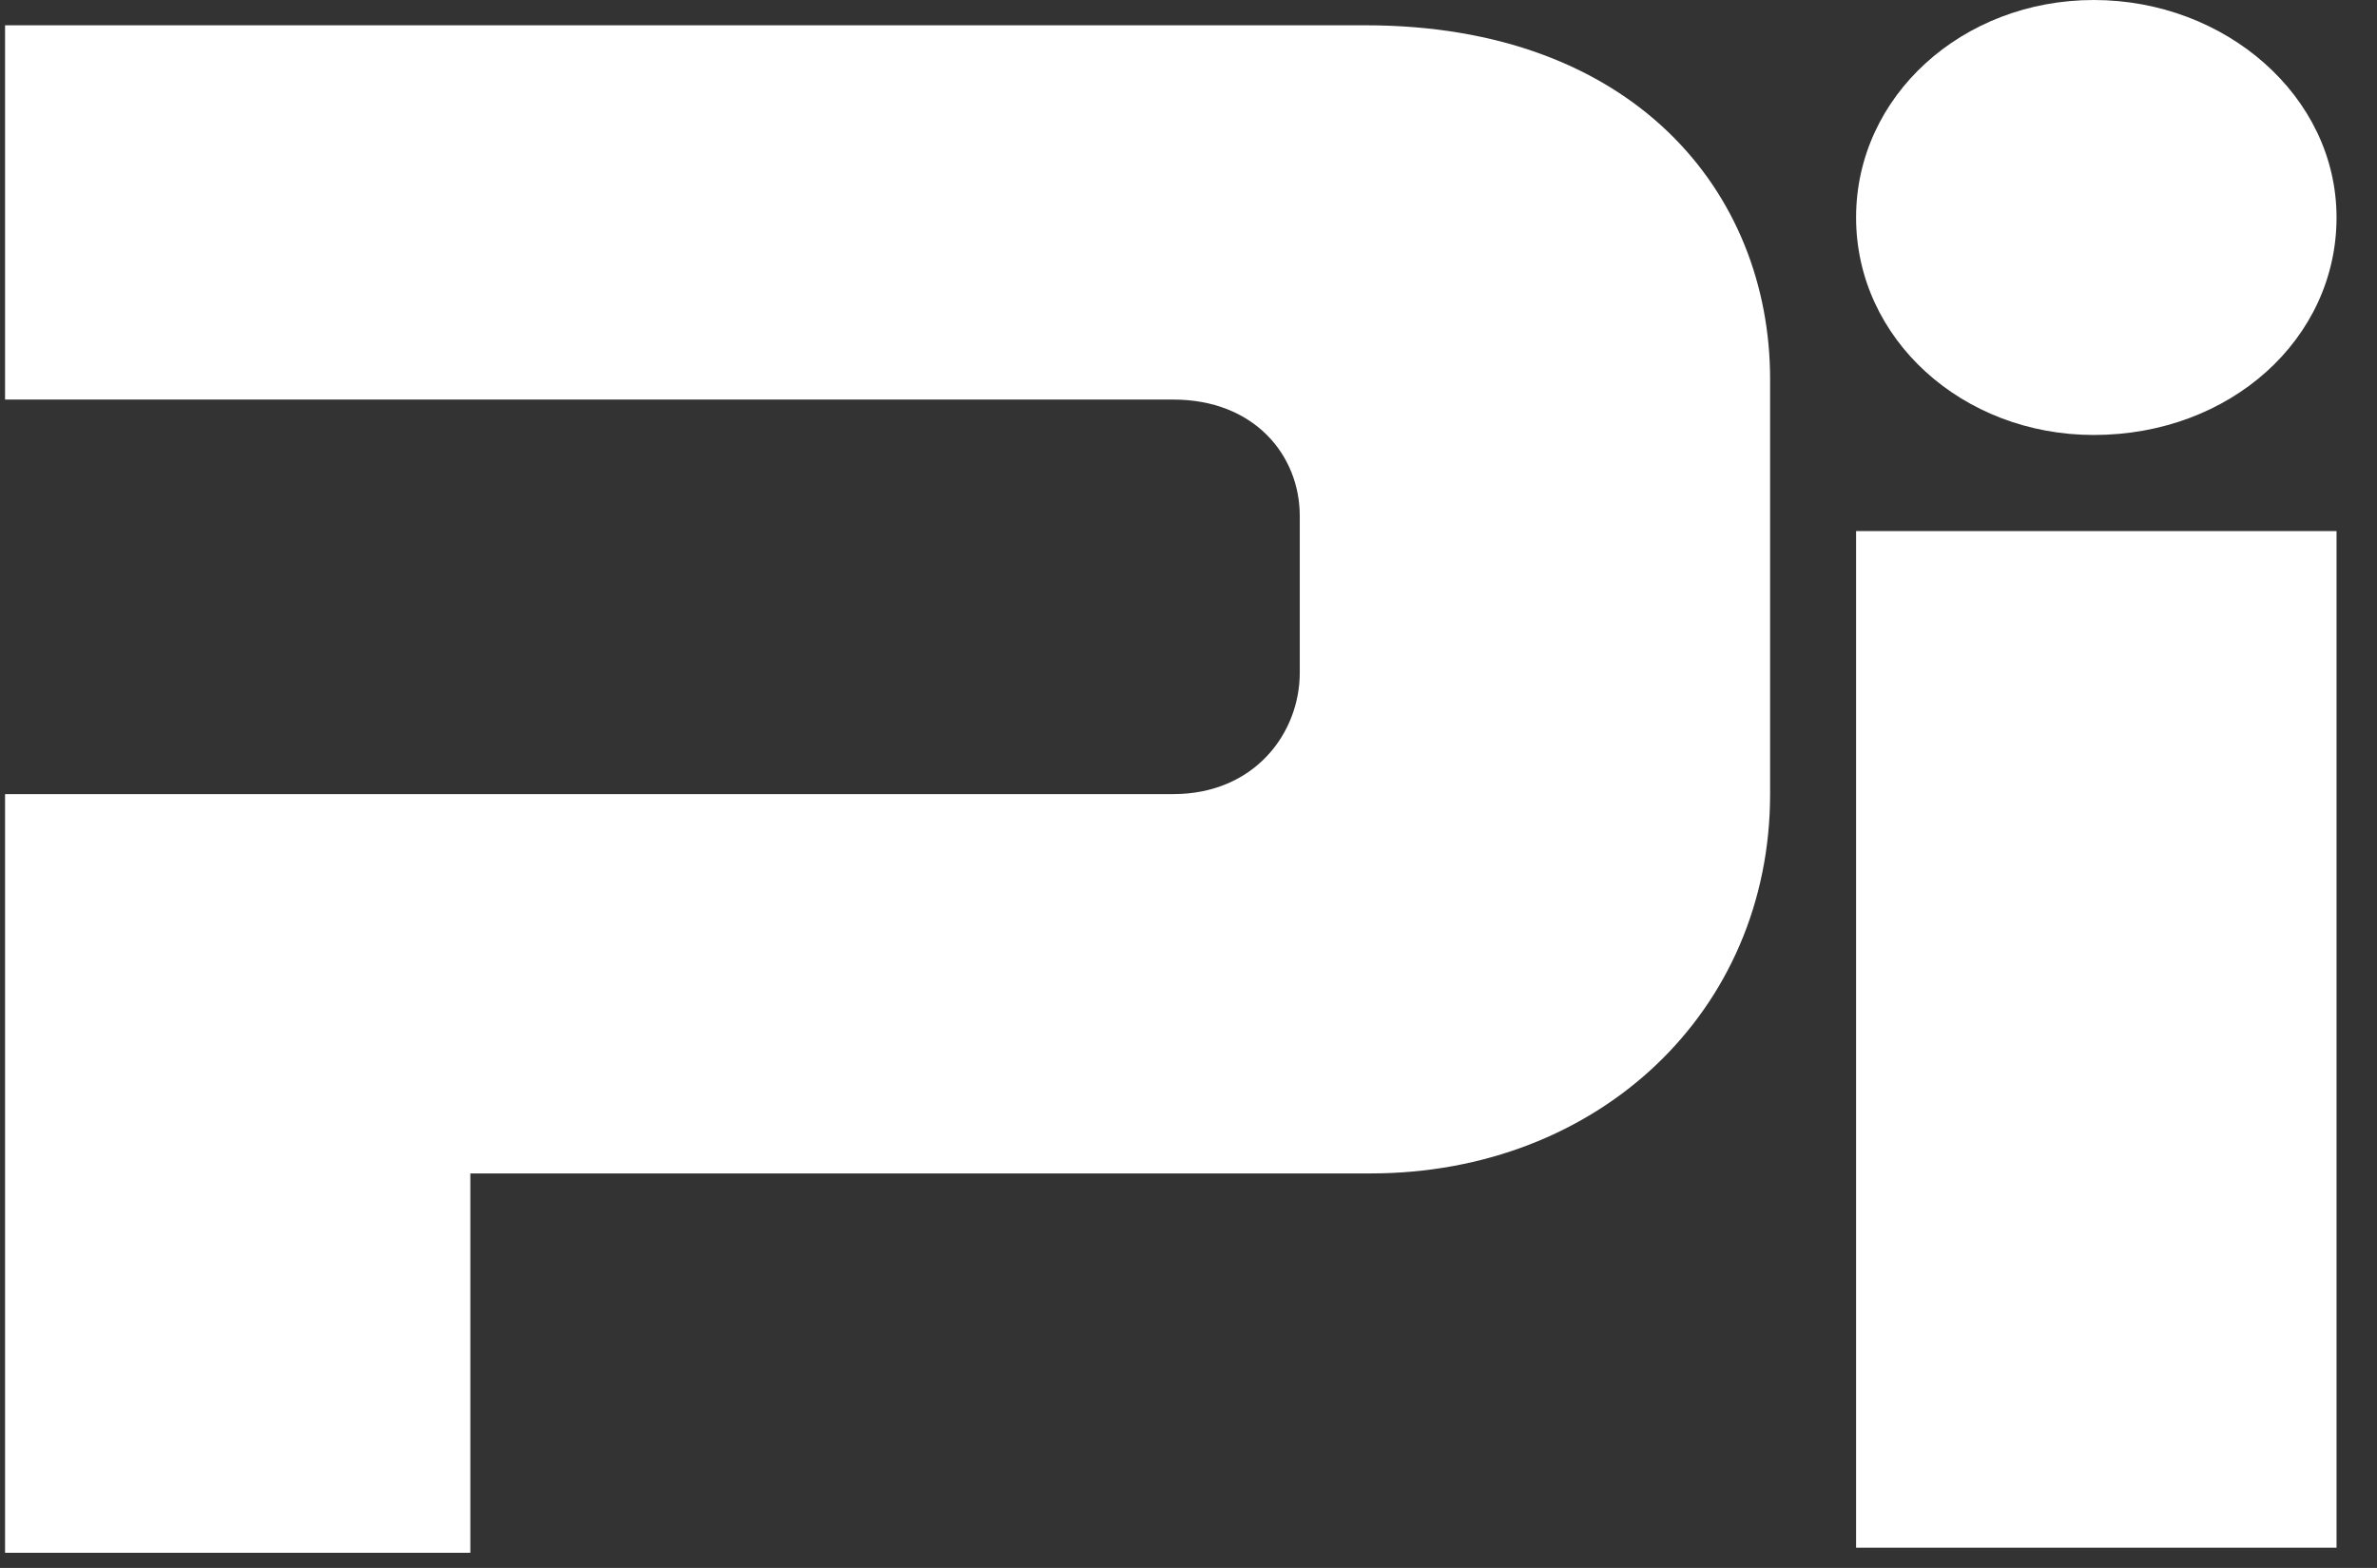
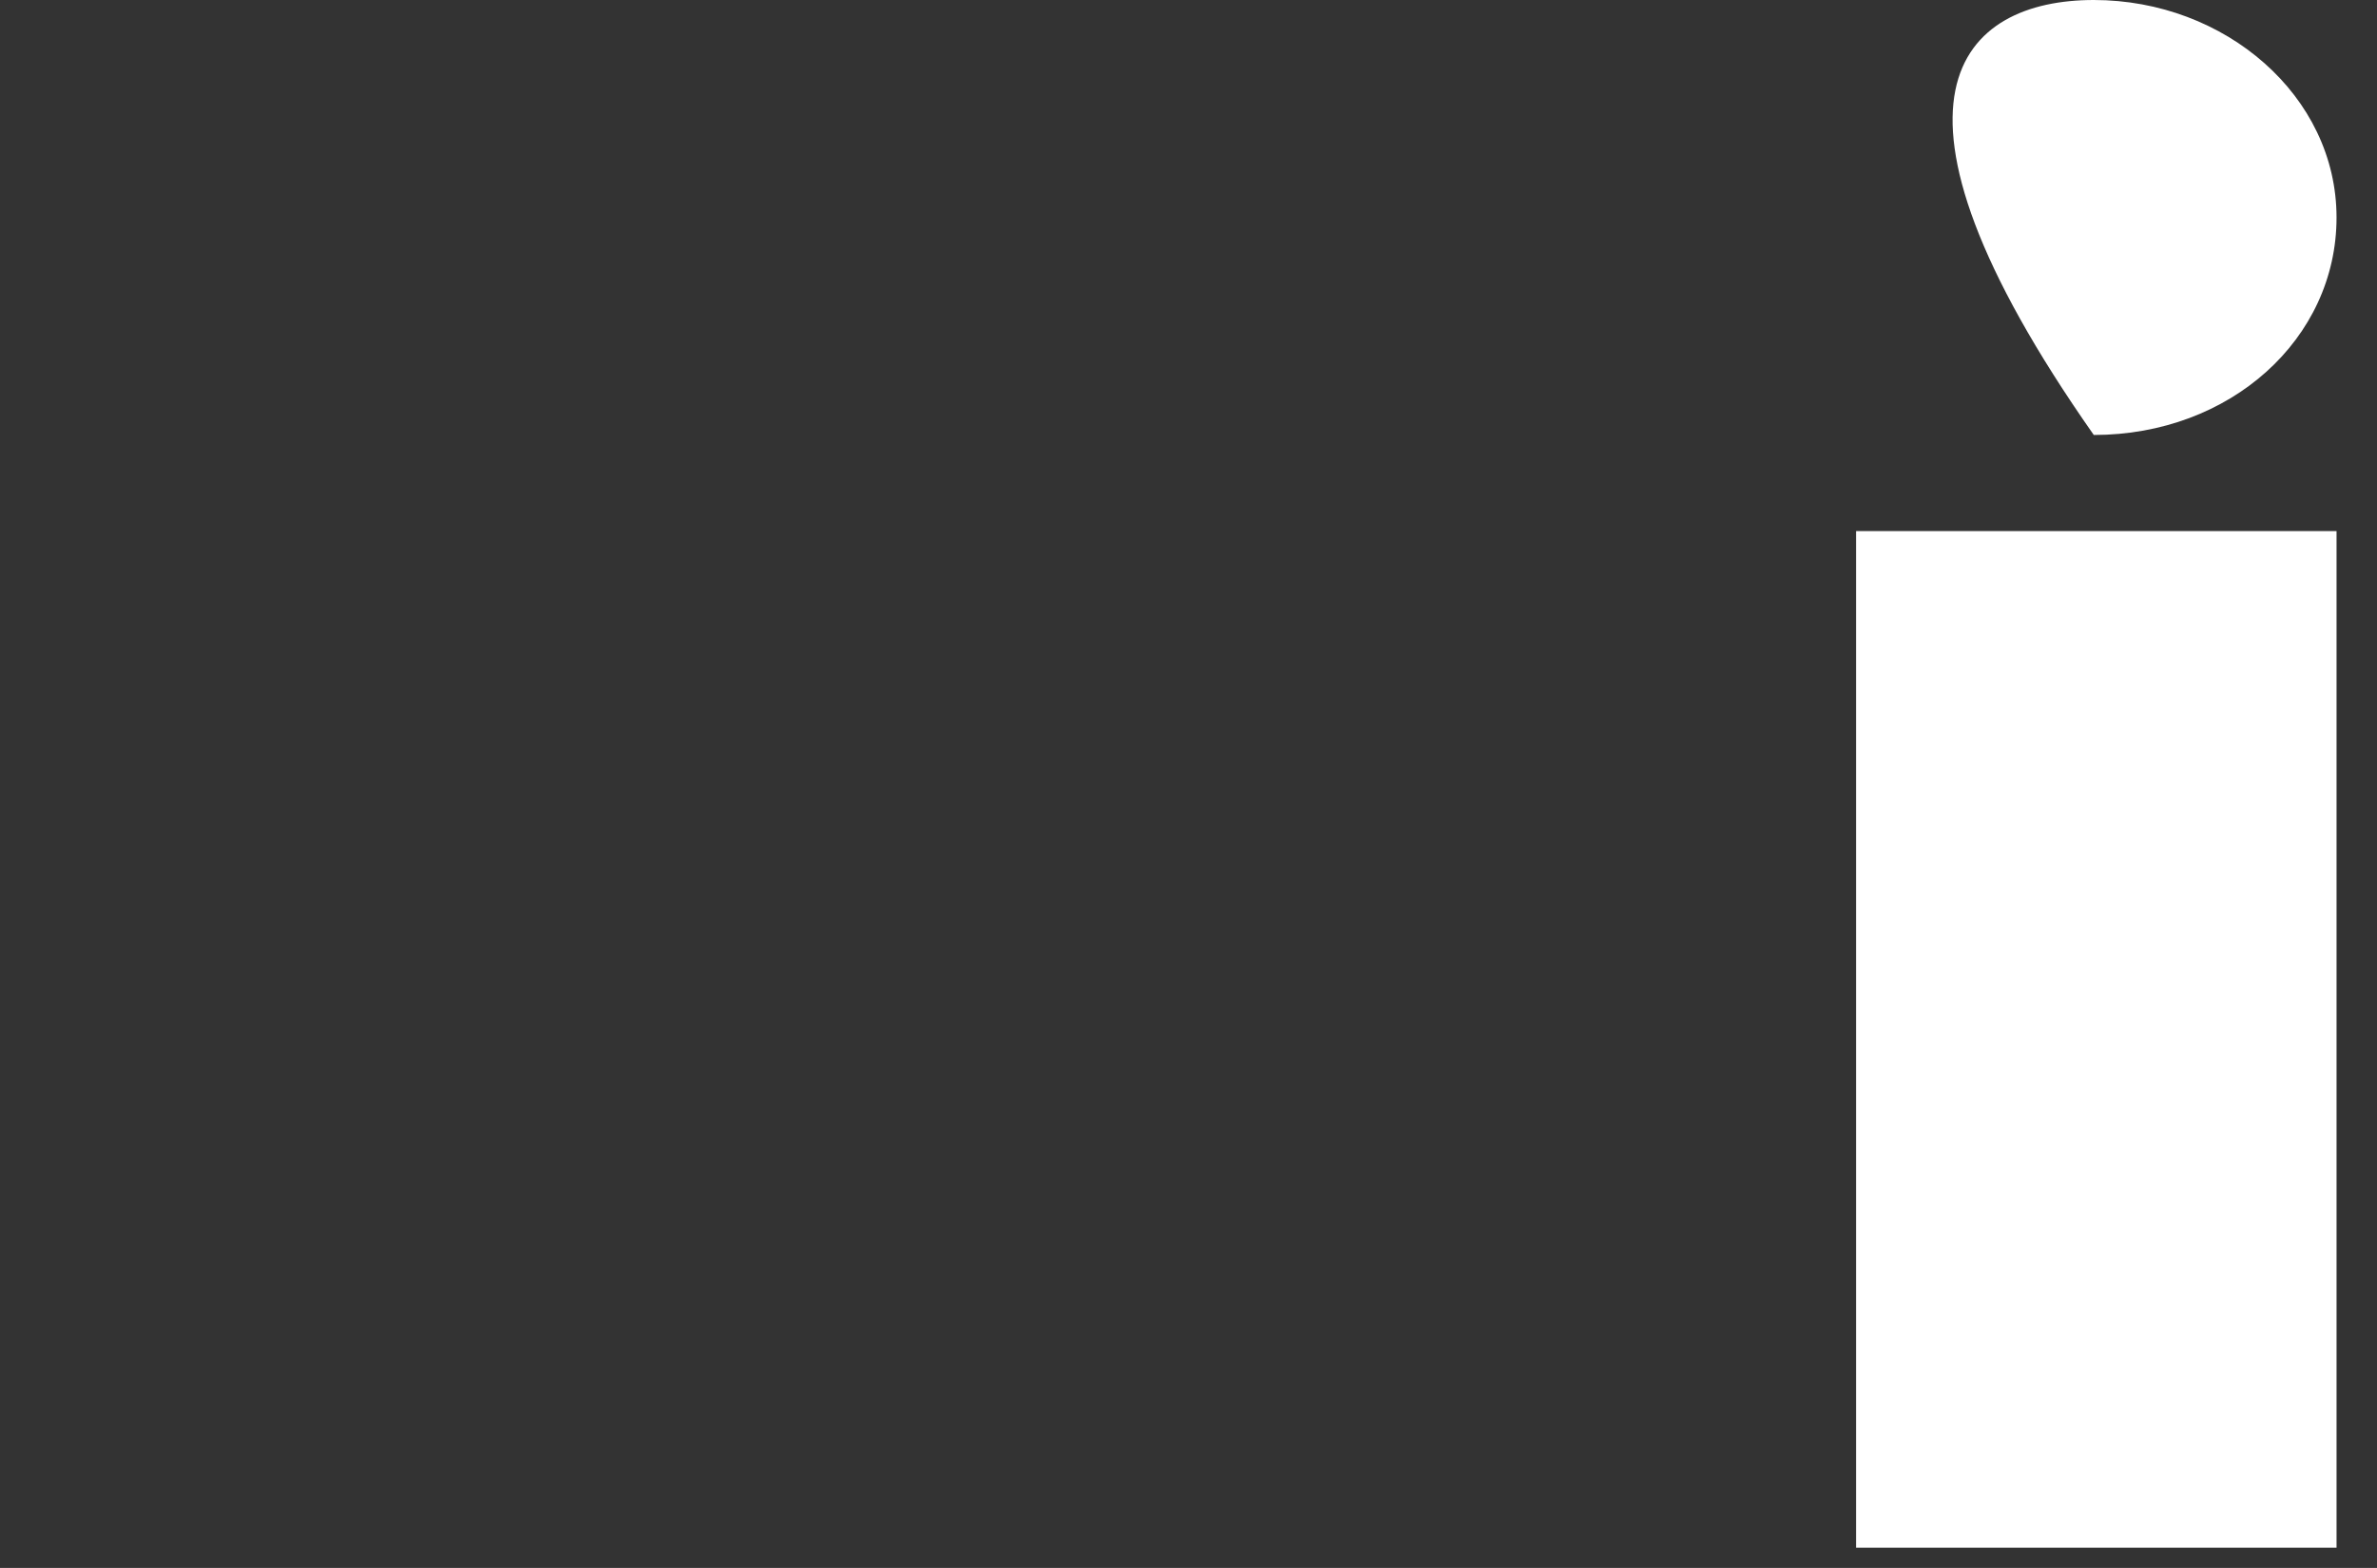
<svg xmlns="http://www.w3.org/2000/svg" width="100%" height="100%" viewBox="0 0 47 31" version="1.1" xml:space="preserve" style="fill-rule:evenodd;clip-rule:evenodd;stroke-linejoin:round;stroke-miterlimit:2;">
  <rect x="0" y="0" width="47" height="31" fill="#333333" stroke="none" />
  <g transform="matrix(1,0,0,1,-13.9,-17.8)">
    <rect x="50.6" y="28.3" width="9.5" height="20.1" style="fill:white;" />
  </g>
  <g transform="matrix(1,0,0,1,-13.9,-17.8)">
-     <path d="M60.1,22.1C60.1,24.5 58,26.4 55.3,26.4C52.7,26.4 50.6,24.5 50.6,22.1C50.6,19.7 52.7,17.8 55.3,17.8C57.9,17.8 60.1,19.7 60.1,22.1Z" style="fill:white;fill-rule:nonzero;" />
+     <path d="M60.1,22.1C60.1,24.5 58,26.4 55.3,26.4C50.6,19.7 52.7,17.8 55.3,17.8C57.9,17.8 60.1,19.7 60.1,22.1Z" style="fill:white;fill-rule:nonzero;" />
  </g>
  <g transform="matrix(1,0,0,1,-13.9,-17.8)">
-     <path d="M13.9,48.5L23.2,48.5L23.2,41L41,41C45.5,41 48.9,37.8 48.9,33.5L48.9,25.3C48.9,21.6 46.2,18.3 40.9,18.3L14,18.3L14,25.7L37.1,25.7C38.7,25.7 39.6,26.8 39.6,28L39.6,31.1C39.6,32.3 38.7,33.5 37.1,33.5L14,33.5L14,48.5L13.9,48.5Z" style="fill:white;fill-rule:nonzero;" />
-   </g>
+     </g>
</svg>